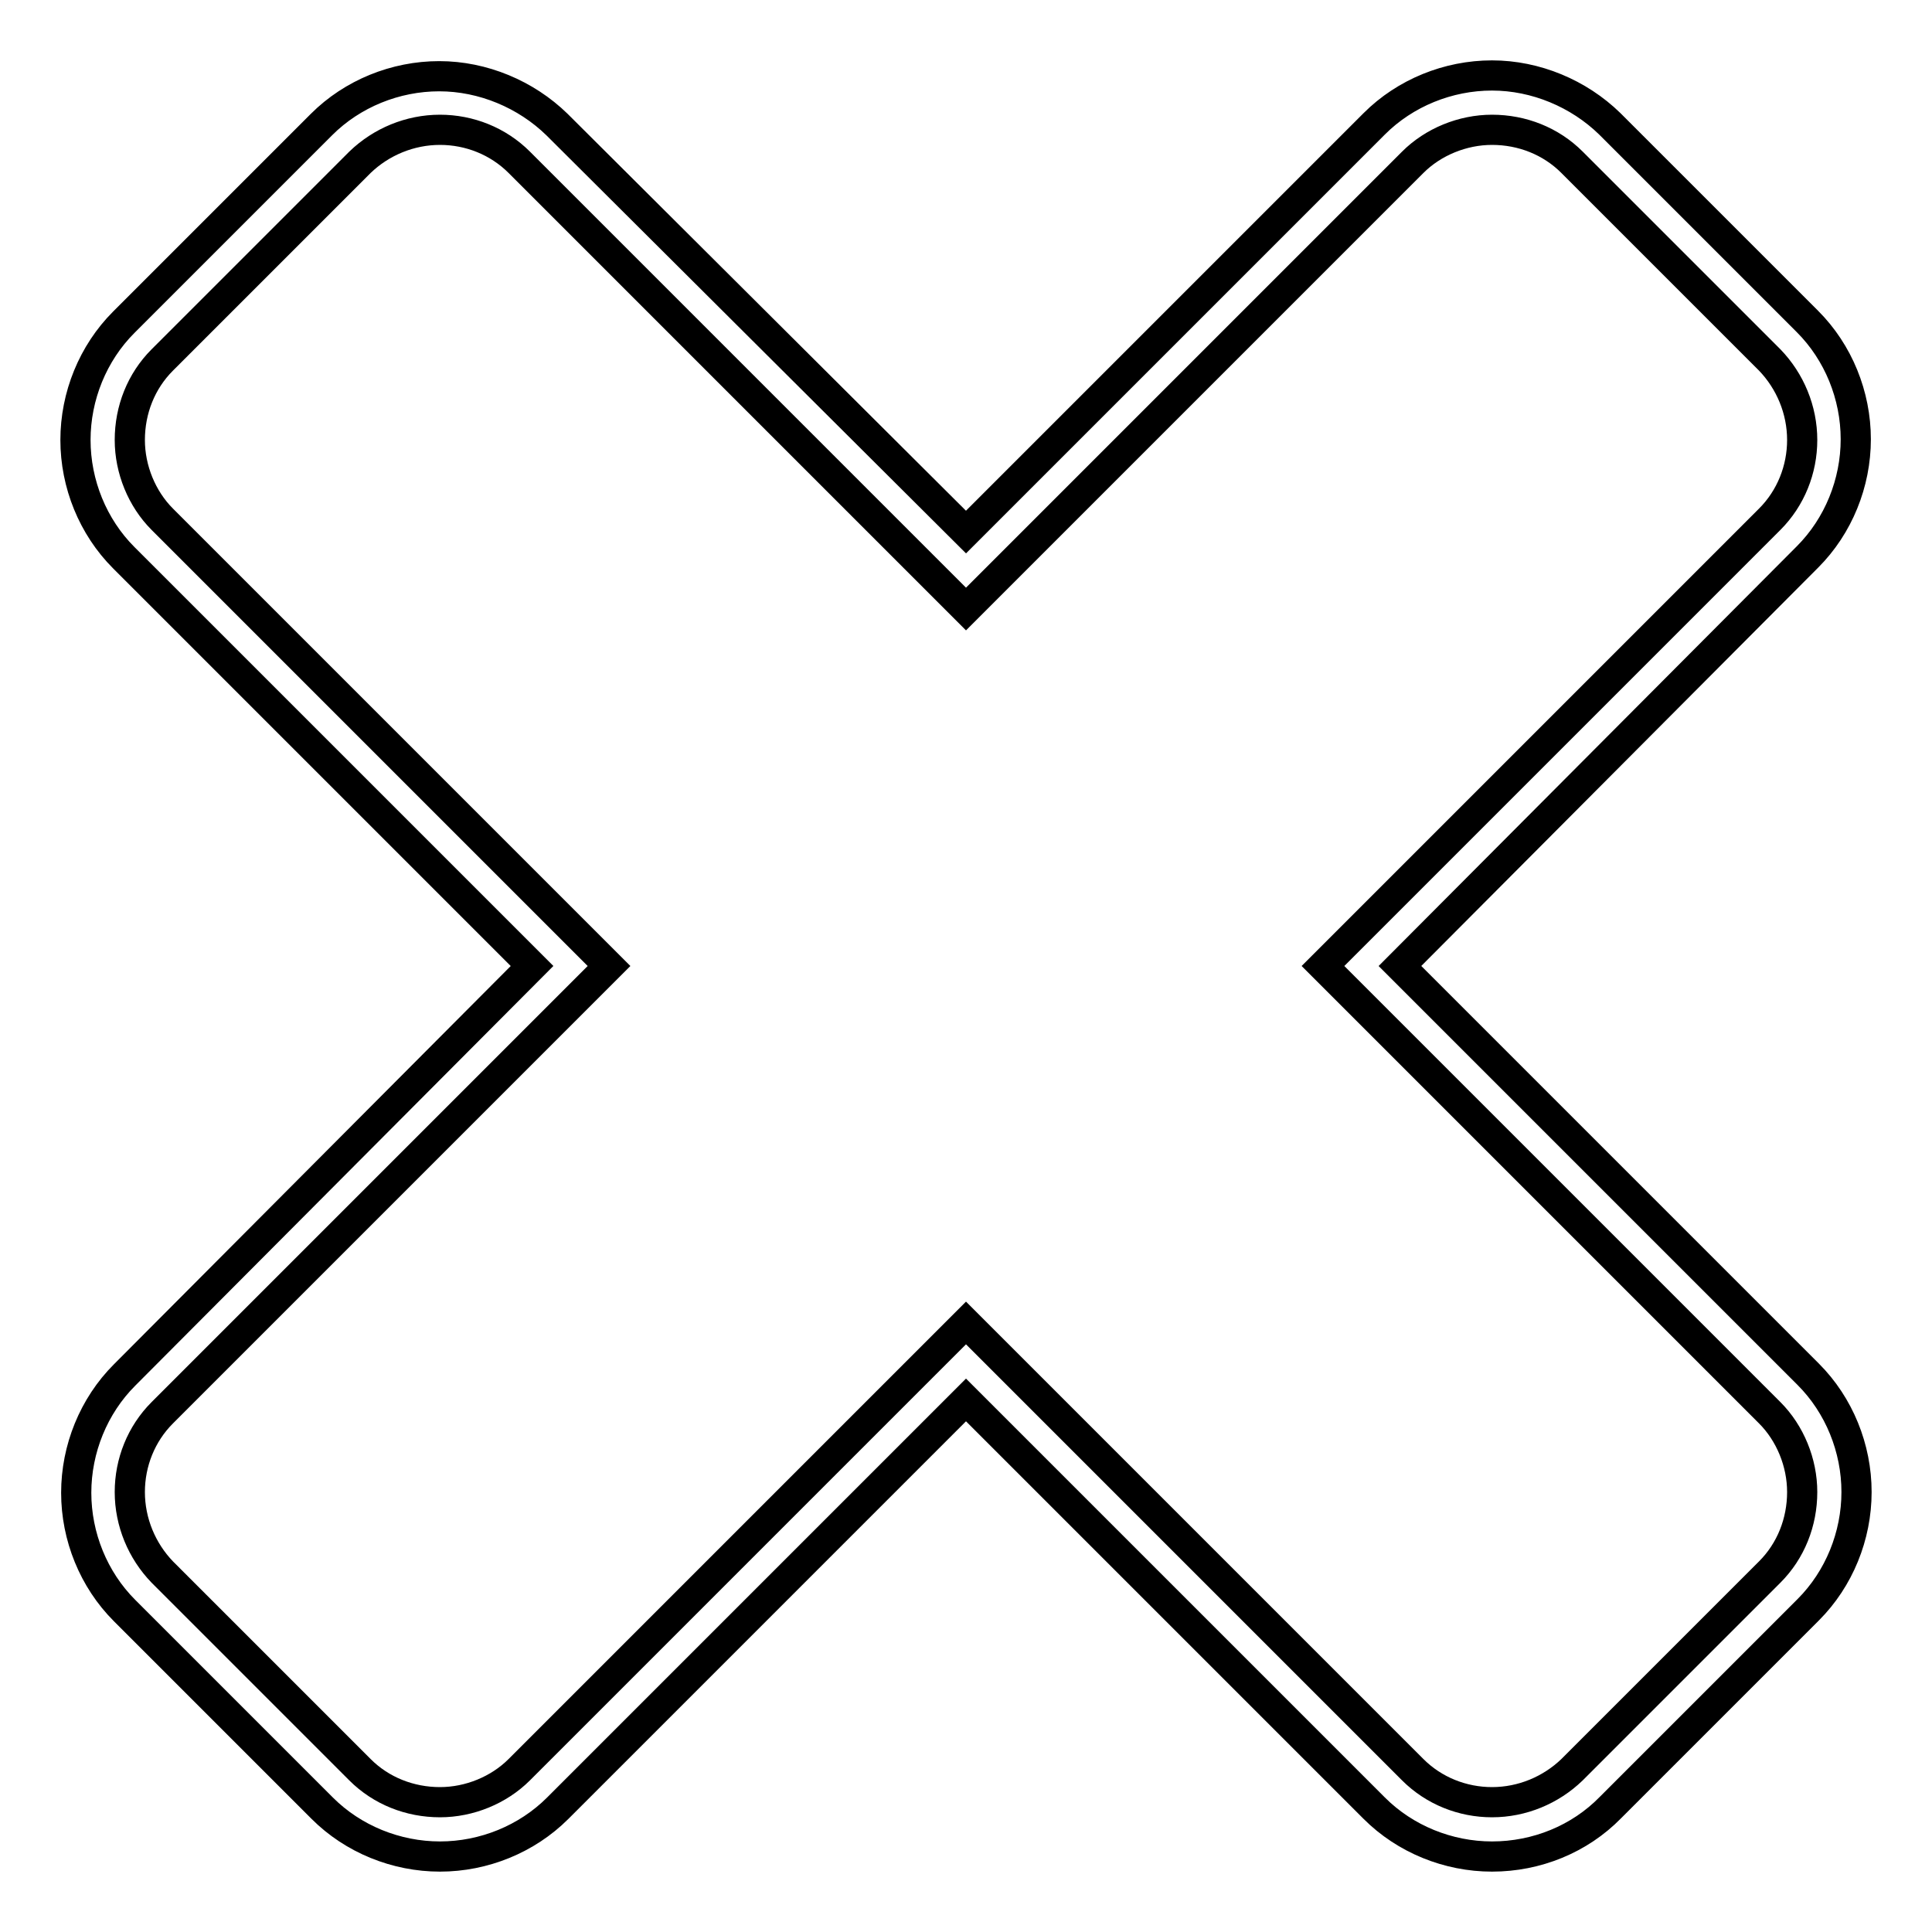
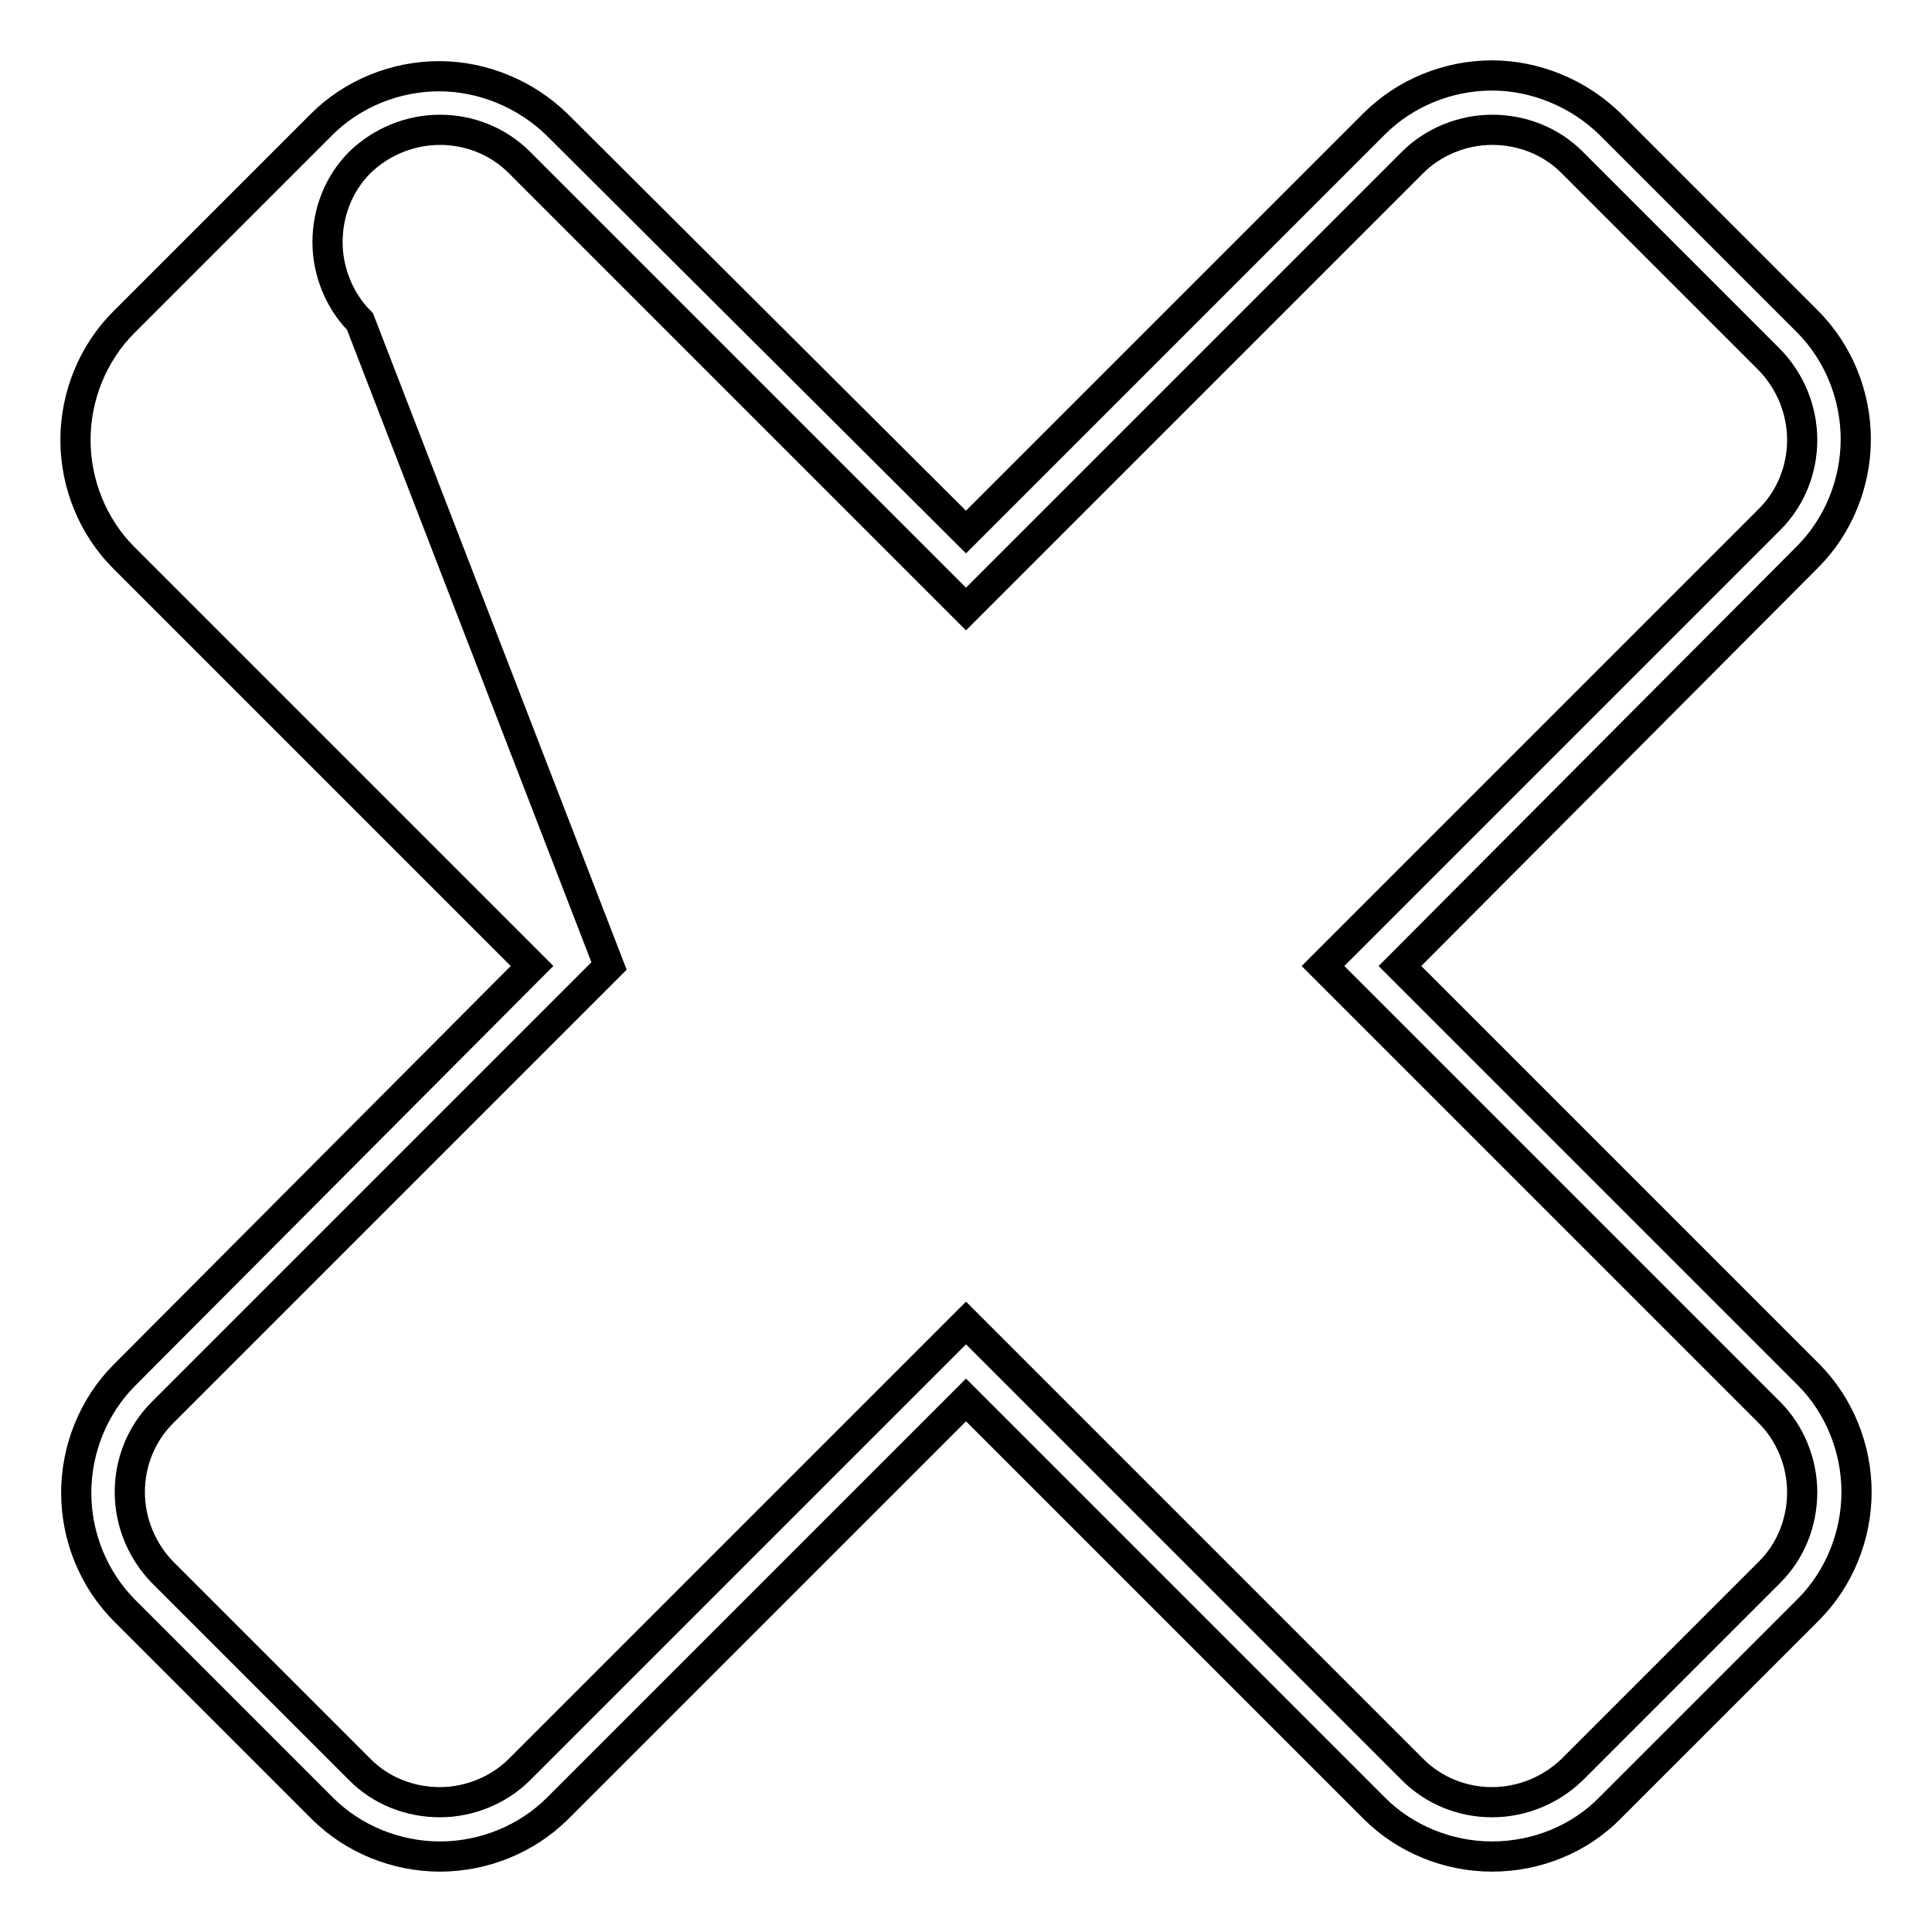
<svg xmlns="http://www.w3.org/2000/svg" version="1.1" x="0px" y="0px" viewBox="0 0 256 256" enable-background="new 0 0 256 256" xml:space="preserve">
  <g>
-     <path stroke-width="4" fill-opacity="0" stroke="#000000" d="M197.7,246c-5.8,0-11.5-2.3-15.6-6.4L128,185.5l-54.1,54.1c-4.1,4.1-9.8,6.4-15.6,6.4 c-5.8,0-11.5-2.3-15.6-6.4l-26.2-26.2c-4.1-4.1-6.4-9.8-6.4-15.6c0-5.8,2.3-11.5,6.4-15.6L70.5,128L16.4,73.9 c-4.1-4.1-6.4-9.8-6.4-15.6c0-5.8,2.3-11.5,6.4-15.6l26.2-26.2c4.1-4.1,9.8-6.4,15.6-6.4c5.8,0,11.5,2.4,15.6,6.4L128,70.5 l54.1-54.1c4.1-4.1,9.8-6.4,15.6-6.4c5.8,0,11.5,2.4,15.6,6.4l26.2,26.2c4.1,4.1,6.4,9.8,6.4,15.6c0,5.8-2.3,11.5-6.4,15.6 L185.5,128l54.1,54.1c4.1,4.1,6.4,9.8,6.4,15.6c0,5.8-2.3,11.5-6.4,15.6l-26.2,26.2C209.3,243.7,203.6,246,197.7,246z M128,175.3 l59.2,59.2c2.8,2.8,6.6,4.3,10.5,4.3c4,0,7.8-1.6,10.6-4.3l26.2-26.2c2.8-2.8,4.3-6.6,4.3-10.6c0-3.9-1.6-7.8-4.3-10.5L175.3,128 l59.2-59.2c2.8-2.8,4.3-6.6,4.3-10.5c0-4-1.6-7.8-4.3-10.6l-26.2-26.2c-2.8-2.8-6.6-4.3-10.6-4.3c-3.9,0-7.8,1.6-10.5,4.3L128,80.7 L68.8,21.5c-2.8-2.8-6.6-4.3-10.5-4.3c-4,0-7.8,1.6-10.6,4.3L21.5,47.7c-2.8,2.8-4.3,6.6-4.3,10.6c0,3.9,1.6,7.8,4.3,10.5L80.7,128 l-59.2,59.2c-2.8,2.8-4.3,6.6-4.3,10.5c0,4,1.6,7.8,4.3,10.6l26.2,26.2c2.8,2.8,6.6,4.3,10.6,4.3c3.9,0,7.8-1.6,10.5-4.3L128,175.3 z" />
+     <path stroke-width="4" fill-opacity="0" stroke="#000000" d="M197.7,246c-5.8,0-11.5-2.3-15.6-6.4L128,185.5l-54.1,54.1c-4.1,4.1-9.8,6.4-15.6,6.4 c-5.8,0-11.5-2.3-15.6-6.4l-26.2-26.2c-4.1-4.1-6.4-9.8-6.4-15.6c0-5.8,2.3-11.5,6.4-15.6L70.5,128L16.4,73.9 c-4.1-4.1-6.4-9.8-6.4-15.6c0-5.8,2.3-11.5,6.4-15.6l26.2-26.2c4.1-4.1,9.8-6.4,15.6-6.4c5.8,0,11.5,2.4,15.6,6.4L128,70.5 l54.1-54.1c4.1-4.1,9.8-6.4,15.6-6.4c5.8,0,11.5,2.4,15.6,6.4l26.2,26.2c4.1,4.1,6.4,9.8,6.4,15.6c0,5.8-2.3,11.5-6.4,15.6 L185.5,128l54.1,54.1c4.1,4.1,6.4,9.8,6.4,15.6c0,5.8-2.3,11.5-6.4,15.6l-26.2,26.2C209.3,243.7,203.6,246,197.7,246z M128,175.3 l59.2,59.2c2.8,2.8,6.6,4.3,10.5,4.3c4,0,7.8-1.6,10.6-4.3l26.2-26.2c2.8-2.8,4.3-6.6,4.3-10.6c0-3.9-1.6-7.8-4.3-10.5L175.3,128 l59.2-59.2c2.8-2.8,4.3-6.6,4.3-10.5c0-4-1.6-7.8-4.3-10.6l-26.2-26.2c-2.8-2.8-6.6-4.3-10.6-4.3c-3.9,0-7.8,1.6-10.5,4.3L128,80.7 L68.8,21.5c-2.8-2.8-6.6-4.3-10.5-4.3c-4,0-7.8,1.6-10.6,4.3c-2.8,2.8-4.3,6.6-4.3,10.6c0,3.9,1.6,7.8,4.3,10.5L80.7,128 l-59.2,59.2c-2.8,2.8-4.3,6.6-4.3,10.5c0,4,1.6,7.8,4.3,10.6l26.2,26.2c2.8,2.8,6.6,4.3,10.6,4.3c3.9,0,7.8-1.6,10.5-4.3L128,175.3 z" />
  </g>
</svg>